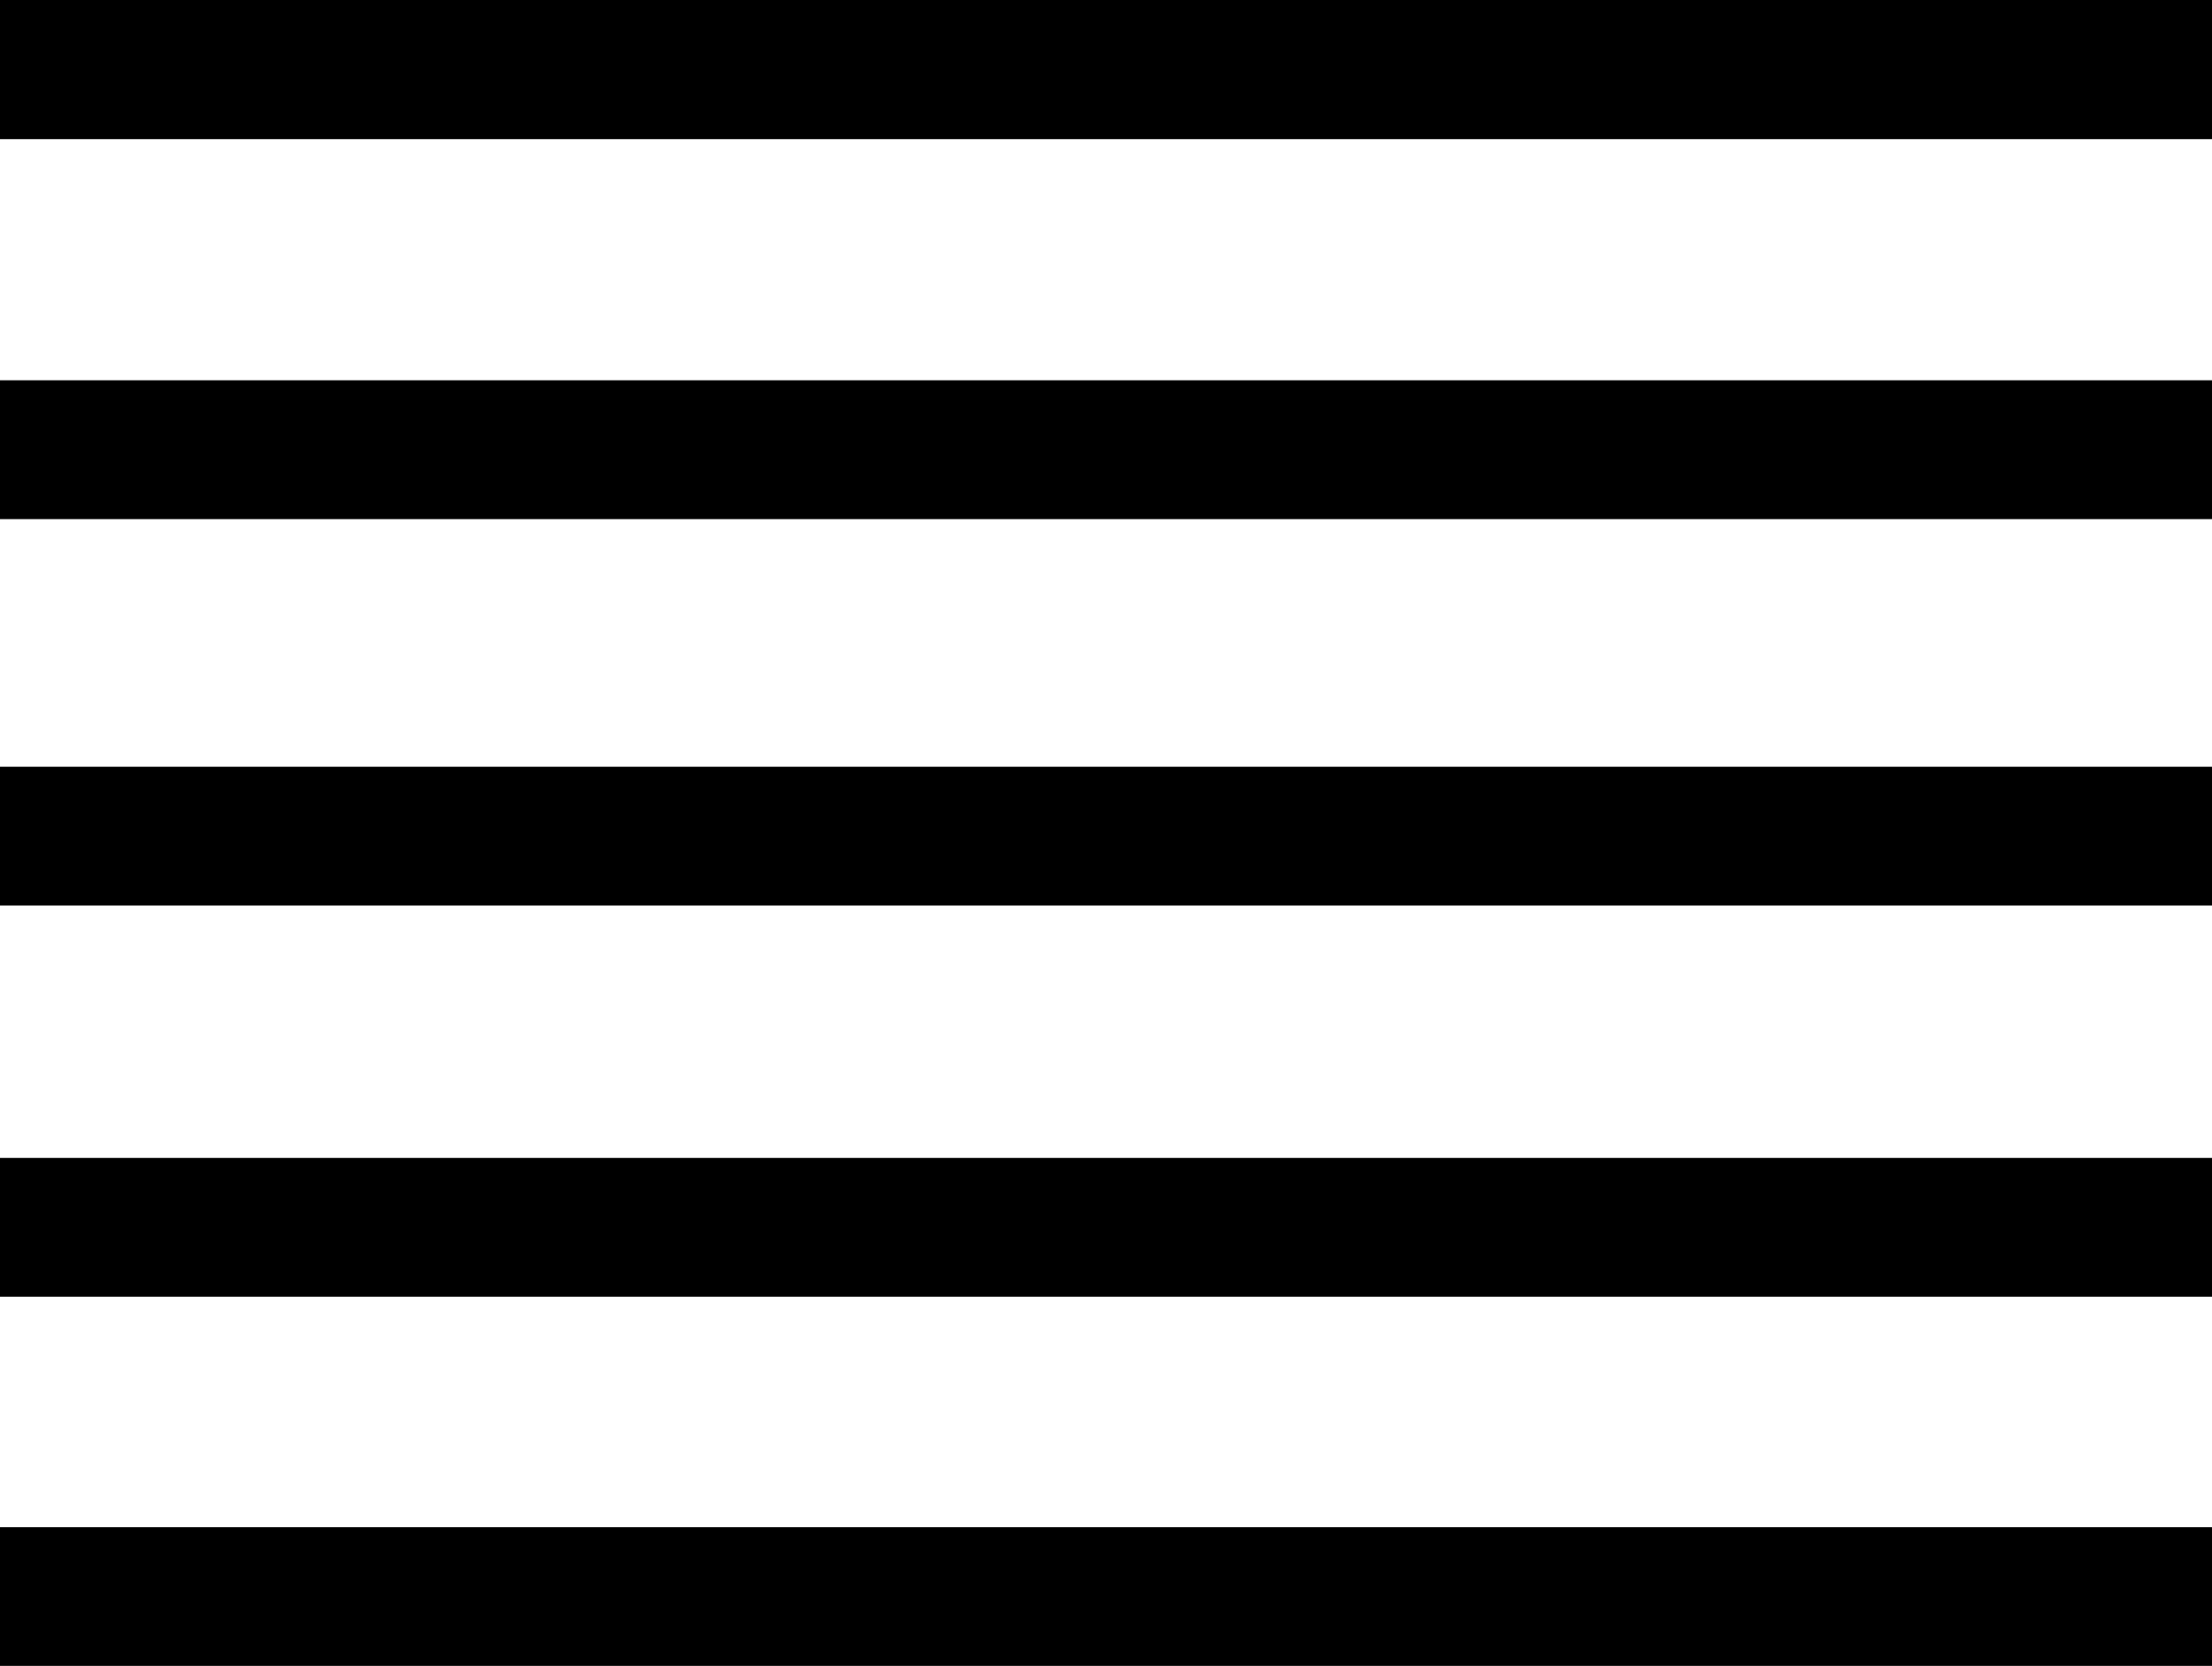
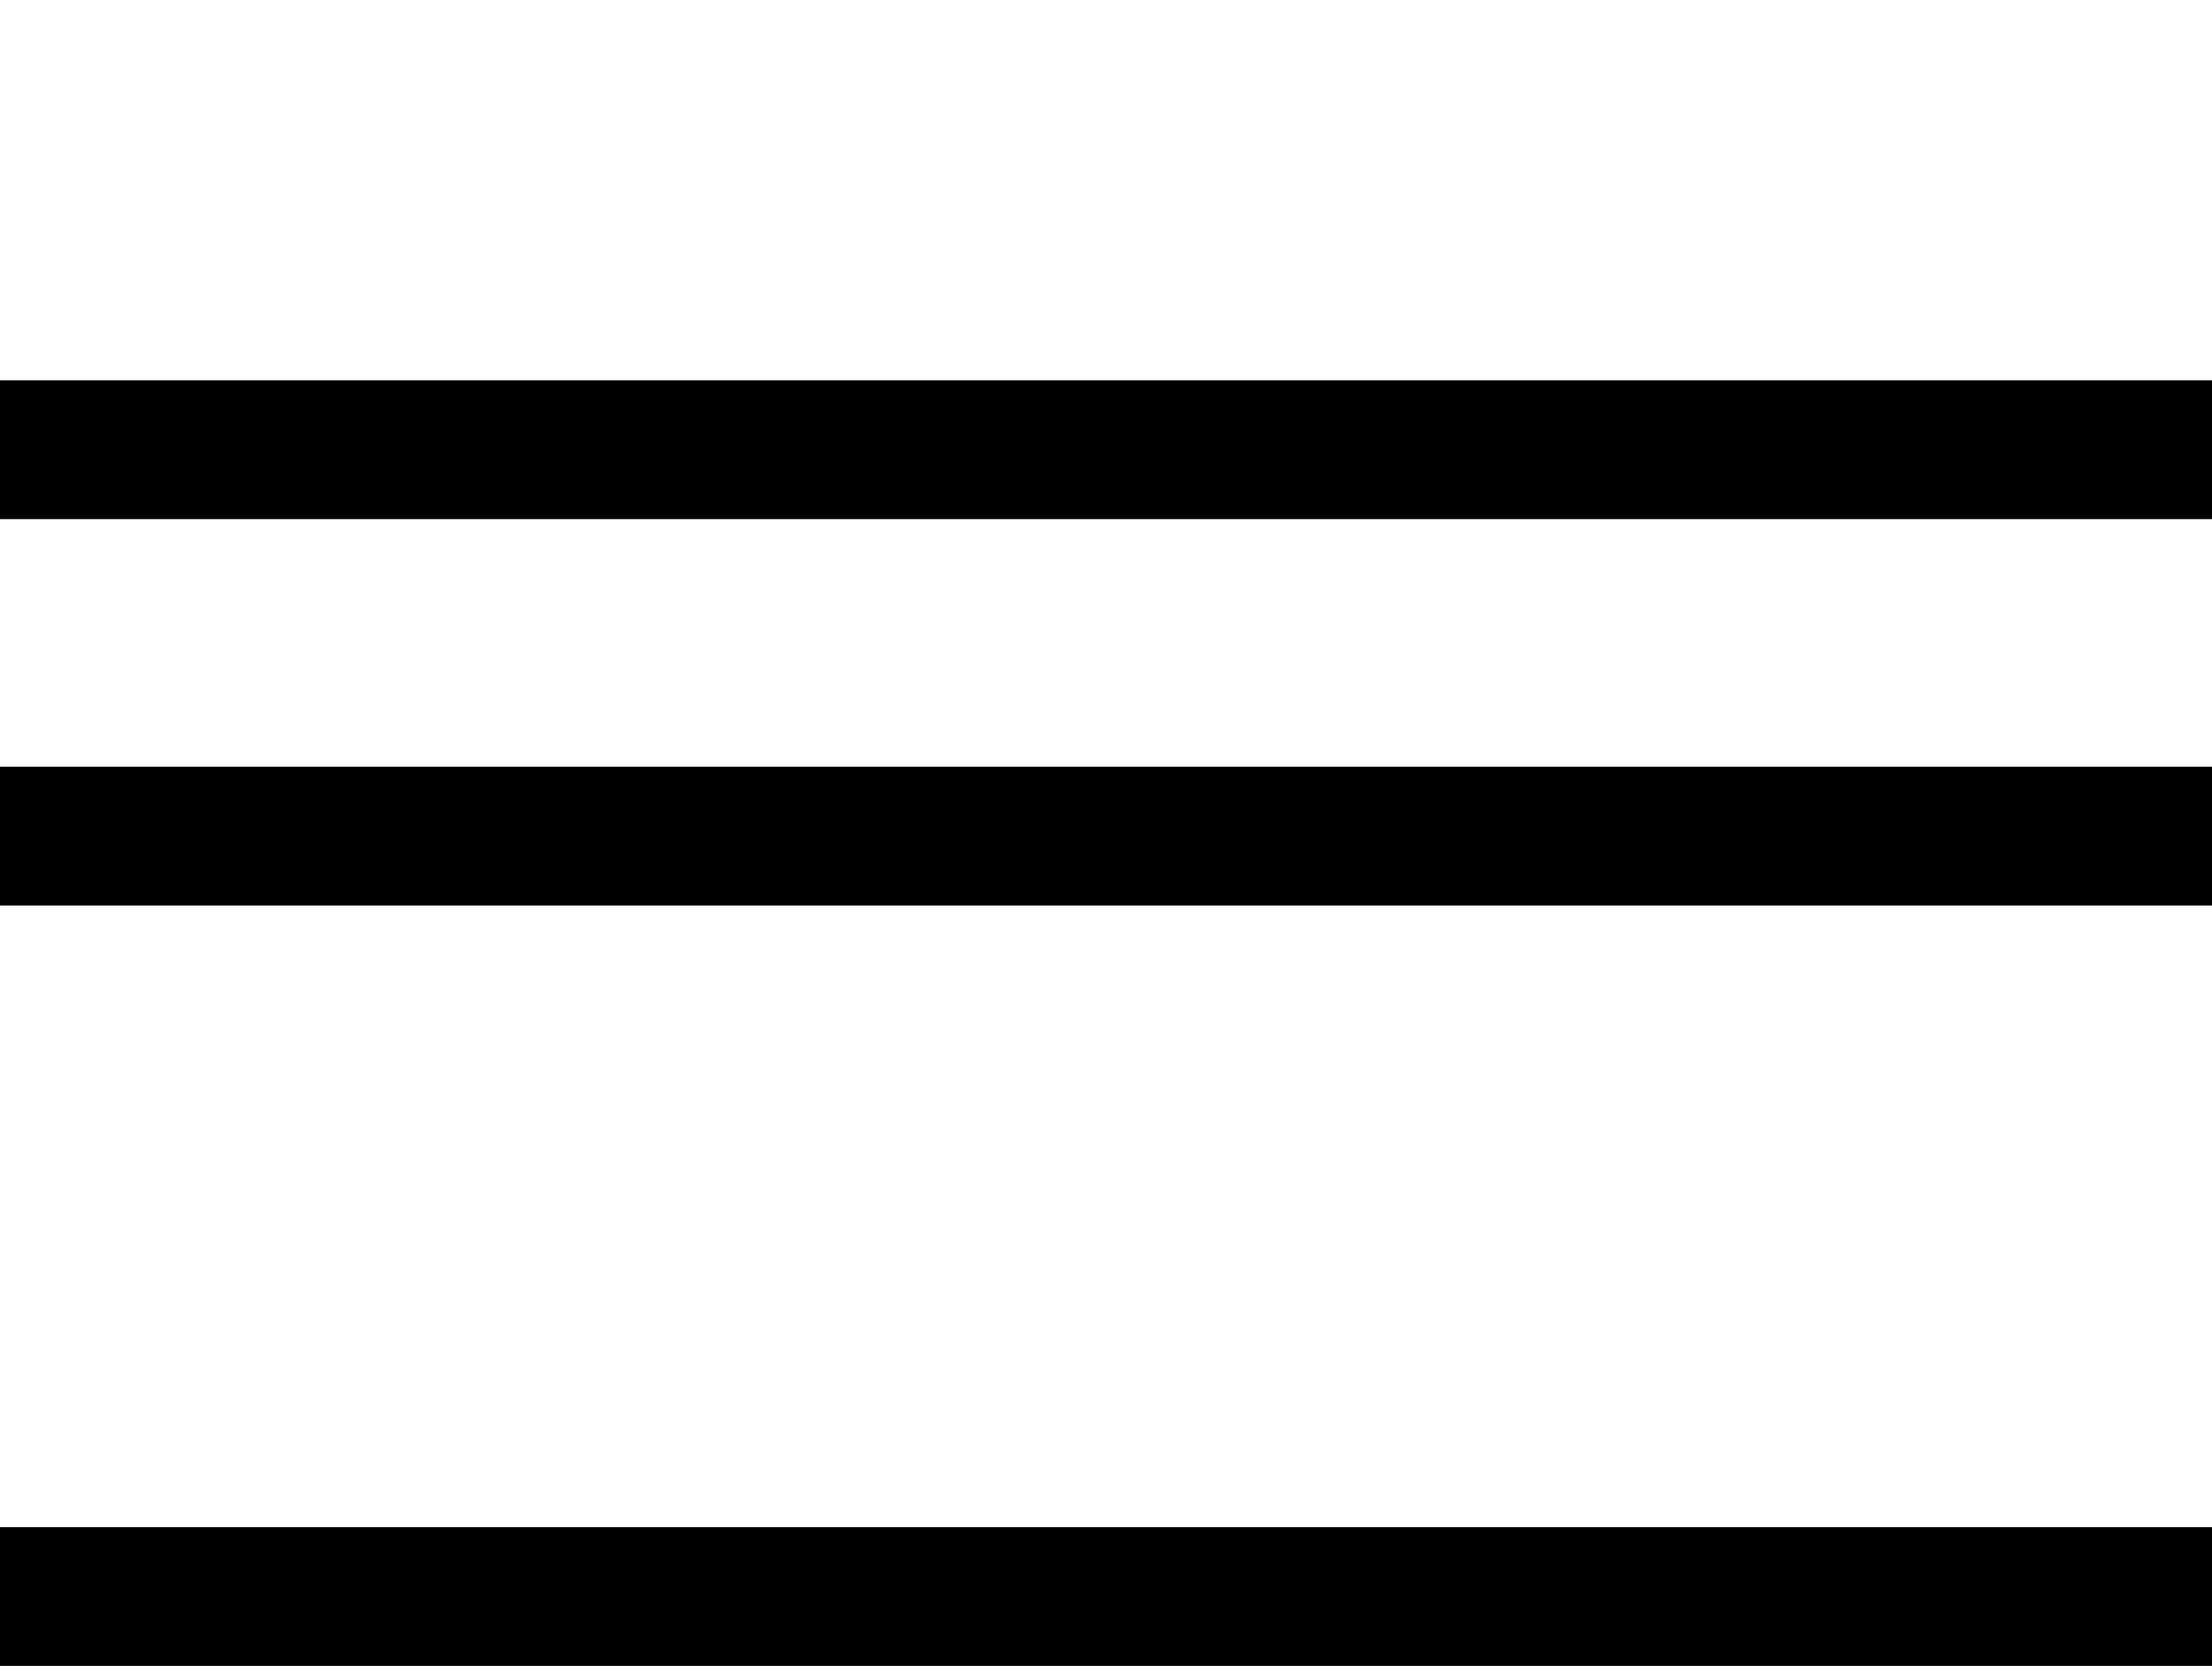
<svg xmlns="http://www.w3.org/2000/svg" version="1.1" x="0px" y="0px" width="32.372px" height="24.381px" viewBox="0 0 32.372 24.381" style="enable-background:new 0 0 32.372 24.381;" xml:space="preserve">
  <g id="c159_justified_alignment">
-     <rect style="fill:#000000;" width="32.372" height="2.036" />
    <rect y="5.566" style="fill:#000000;" width="32.372" height="2.032" />
    <rect y="11.222" style="fill:#000000;" width="32.372" height="2.031" />
-     <rect y="16.947" style="fill:#000000;" width="32.372" height="2.032" />
    <rect y="22.351" style="fill:#000000;" width="32.372" height="2.03" />
  </g>
  <g id="Capa_1">
</g>
</svg>